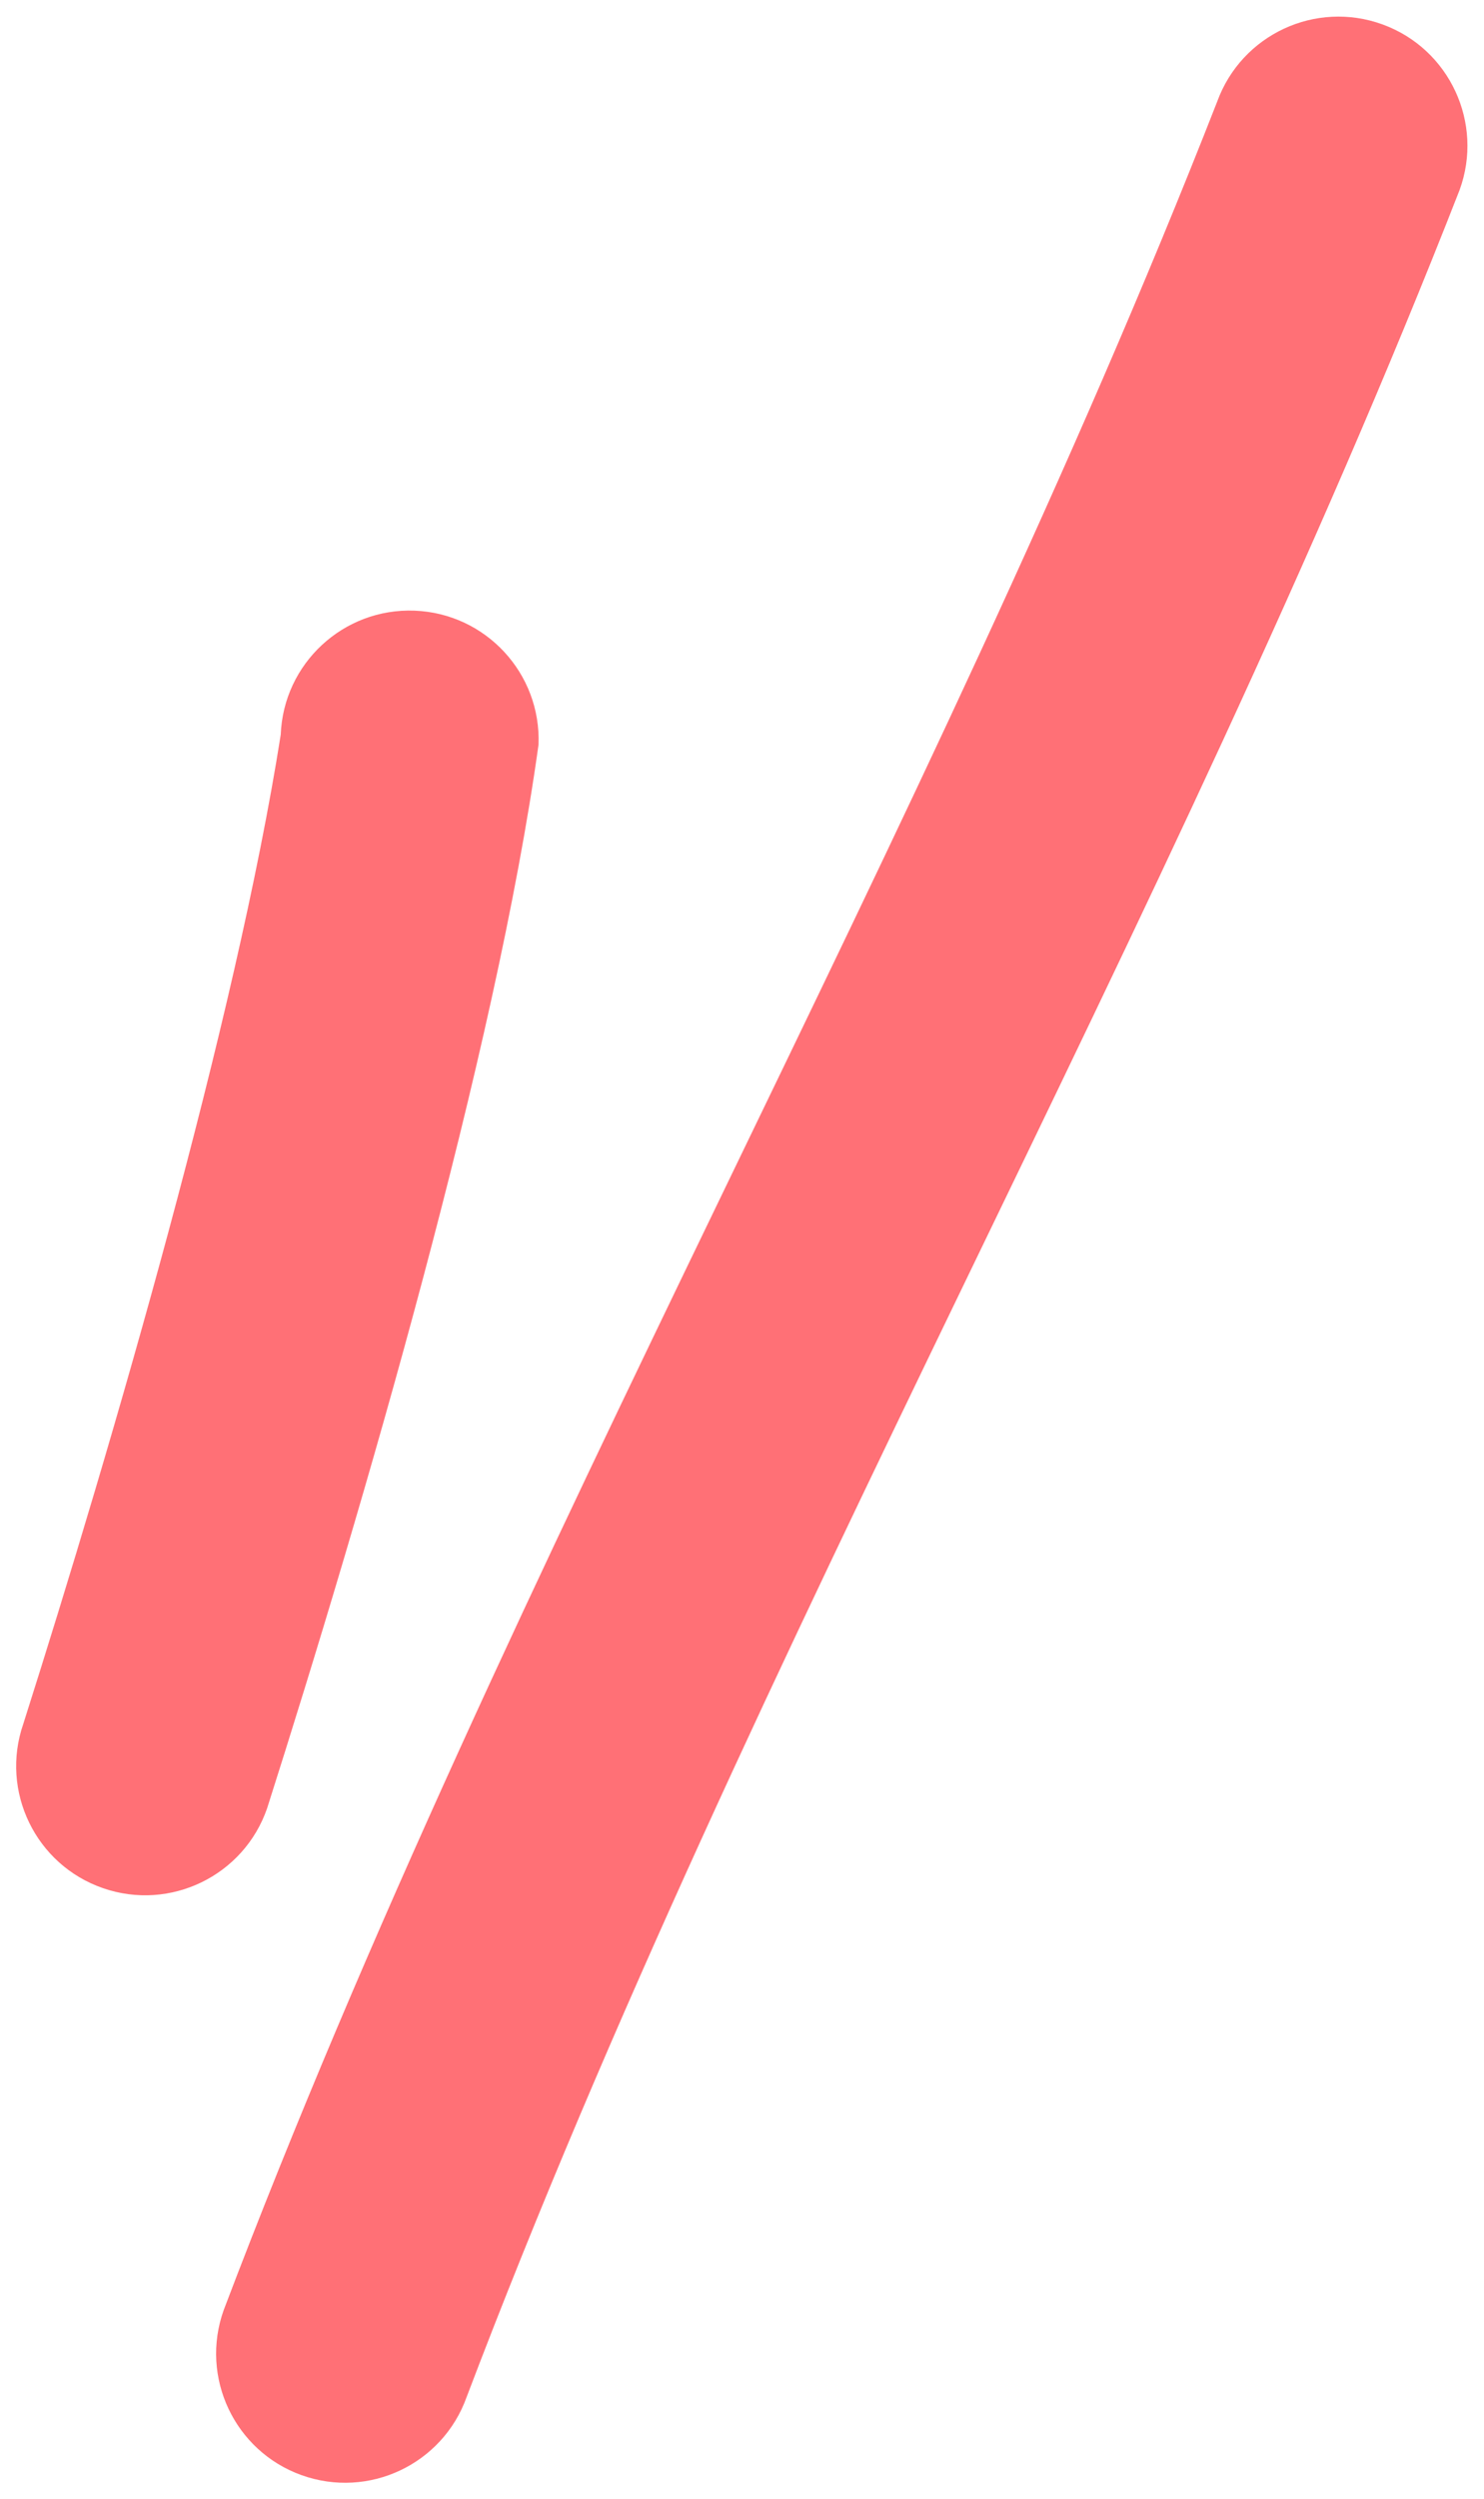
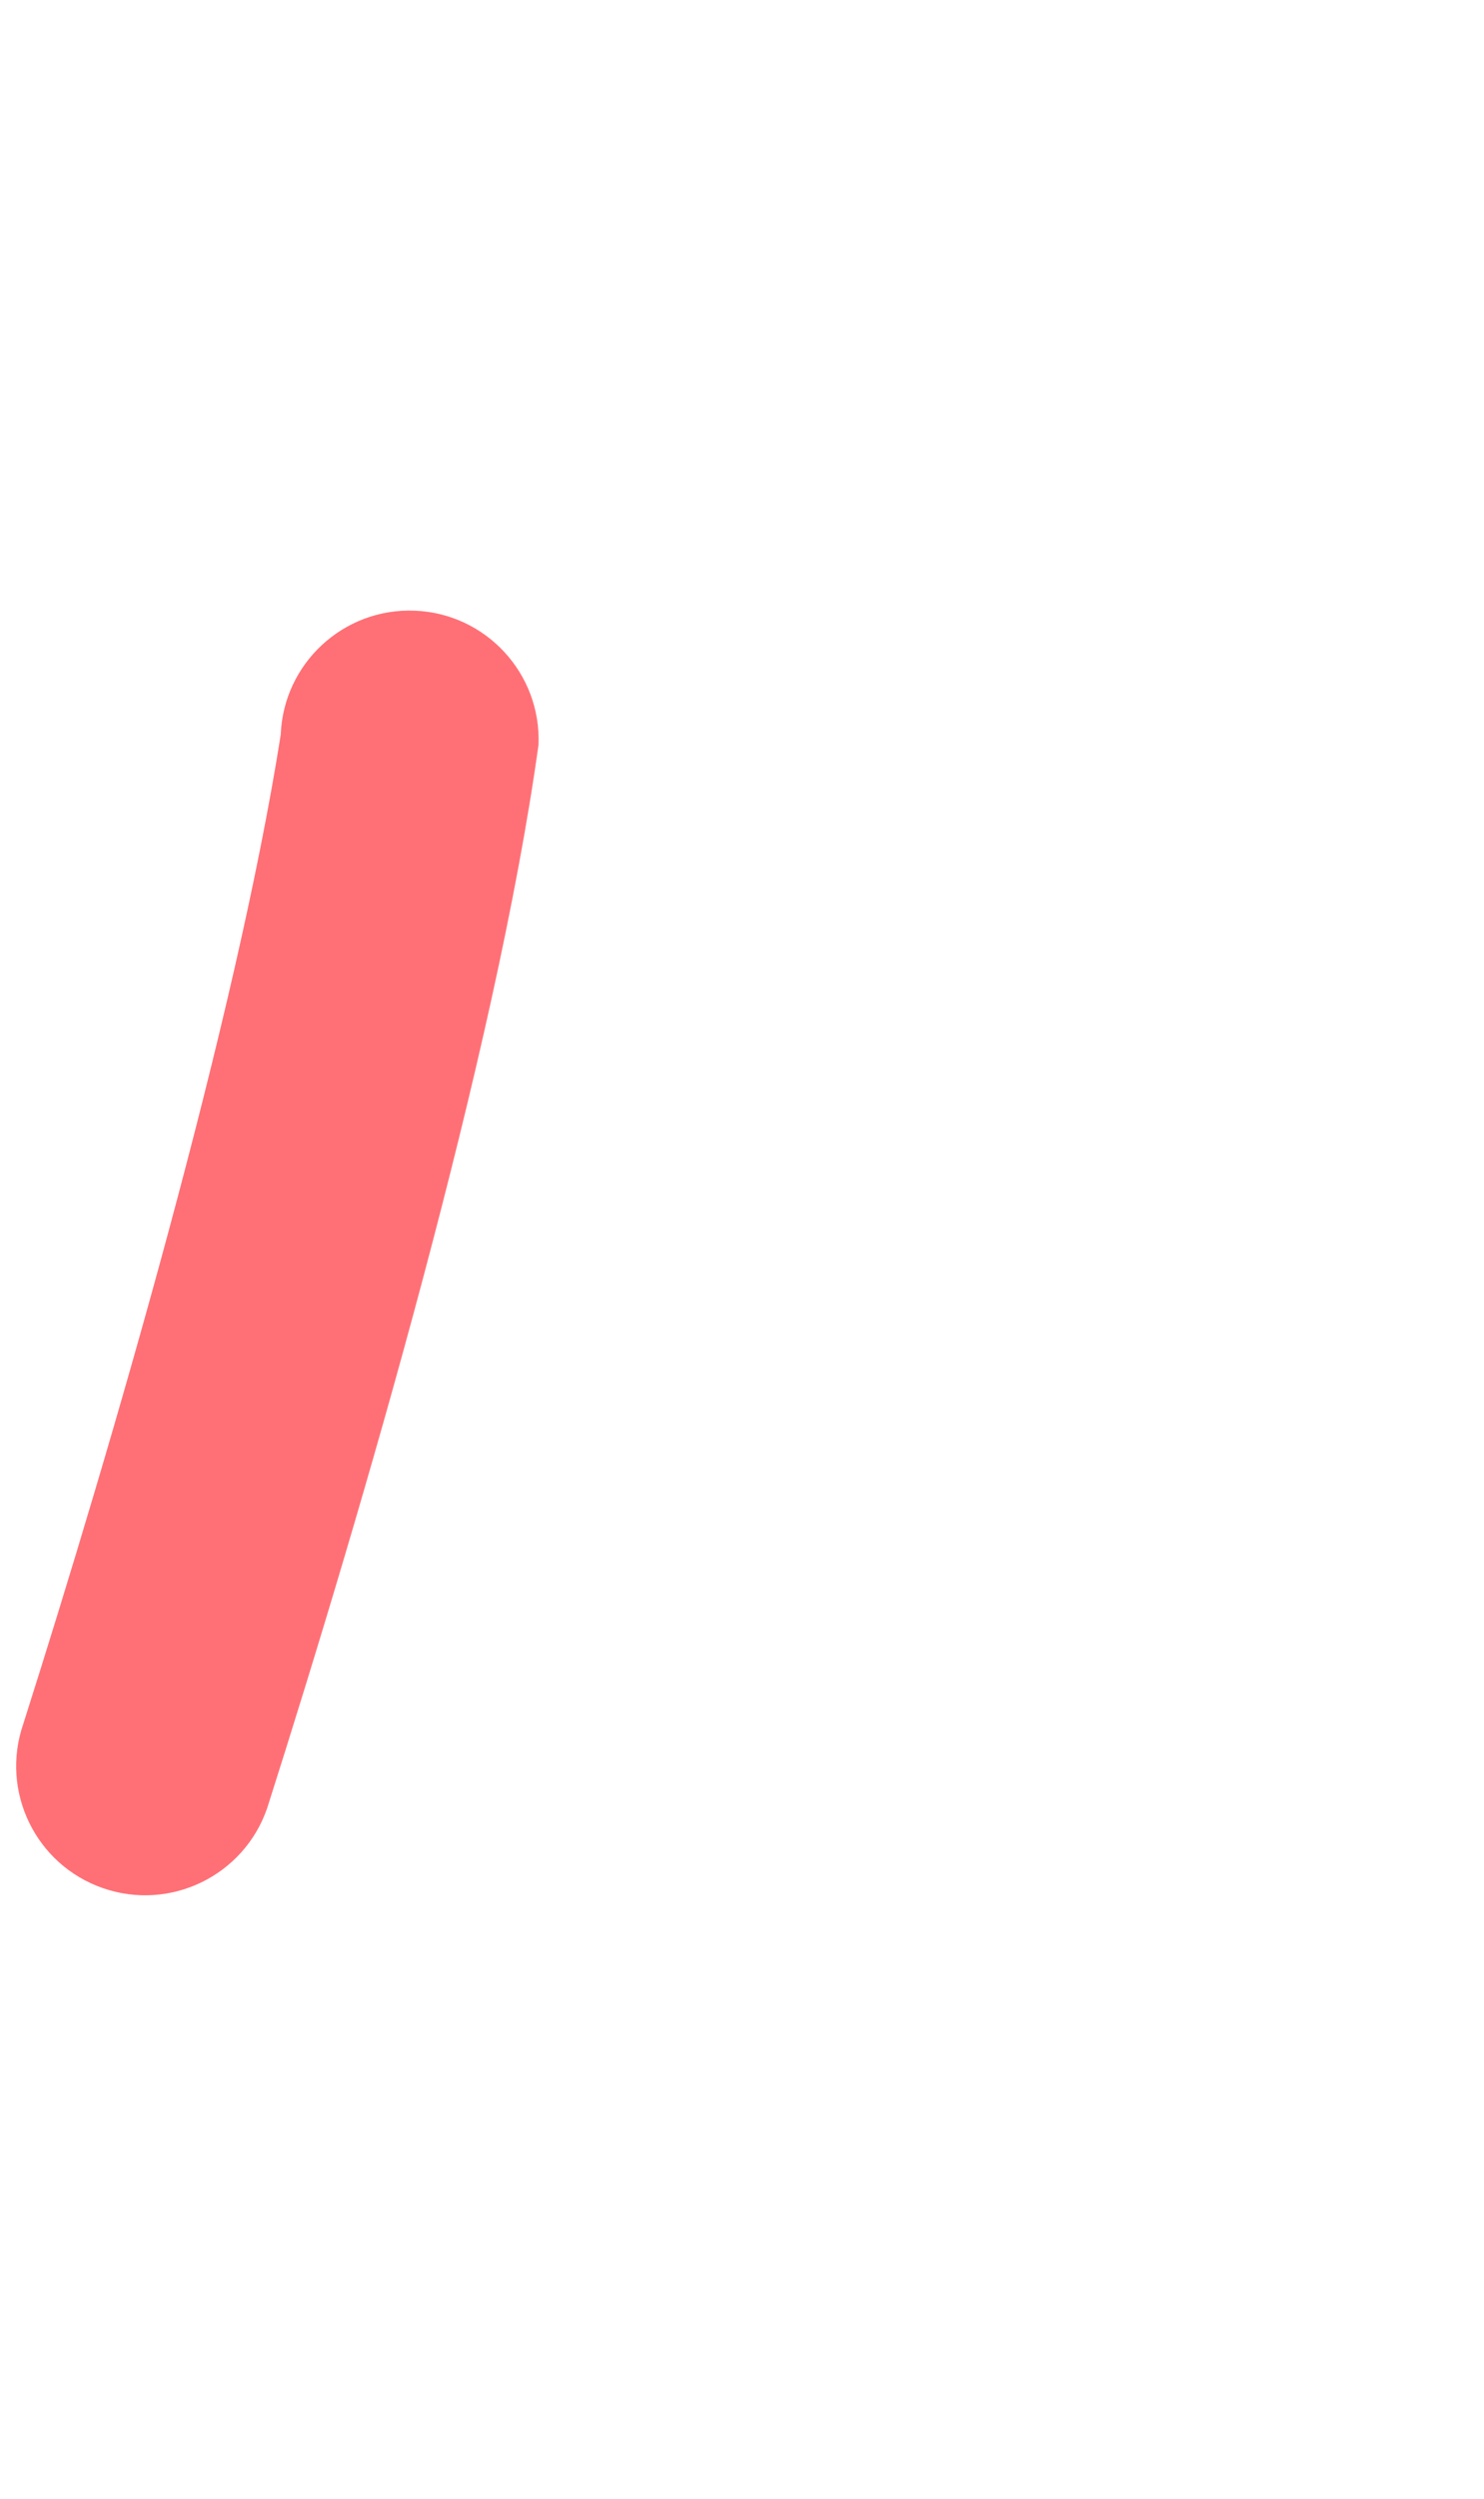
<svg xmlns="http://www.w3.org/2000/svg" clip-rule="evenodd" fill="#ff7076" fill-rule="evenodd" height="3040.2" image-rendering="optimizeQuality" preserveAspectRatio="xMidYMid meet" shape-rendering="geometricPrecision" text-rendering="geometricPrecision" version="1" viewBox="596.8 -20.2 1806.9 3040.2" width="1806.9" zoomAndPan="magnify">
  <g id="change1_1">
-     <path d="M1252.5 885.68c-52.17,375.32 -213.21,926.08 -330.5,1293.94 -28.37,81.97 -117.82,125.43 -199.79,97.06 -81.98,-28.37 -125.43,-117.82 -97.06,-199.8 108.81,-341.94 258.65,-855.72 313.46,-1203.38 3.36,-86.68 76.36,-154.22 163.03,-150.86 86.68,3.37 154.22,76.36 150.86,163.04zm1121.49 -674.77c-351.96,899.8 -861.46,1769.61 -1209.12,2685.03 -29.3,81.65 -119.23,124.08 -200.88,94.79 -81.64,-29.29 -124.08,-119.23 -94.79,-200.87 348.78,-918.74 857.69,-1787.72 1209.68,-2686.57 29.72,-81.49 119.87,-123.46 201.36,-93.74 81.49,29.72 123.46,119.87 93.75,201.36z" />
+     <path d="M1252.5 885.68c-52.17,375.32 -213.21,926.08 -330.5,1293.94 -28.37,81.97 -117.82,125.43 -199.79,97.06 -81.98,-28.37 -125.43,-117.82 -97.06,-199.8 108.81,-341.94 258.65,-855.72 313.46,-1203.38 3.36,-86.68 76.36,-154.22 163.03,-150.86 86.68,3.37 154.22,76.36 150.86,163.04zm1121.49 -674.77z" />
  </g>
</svg>